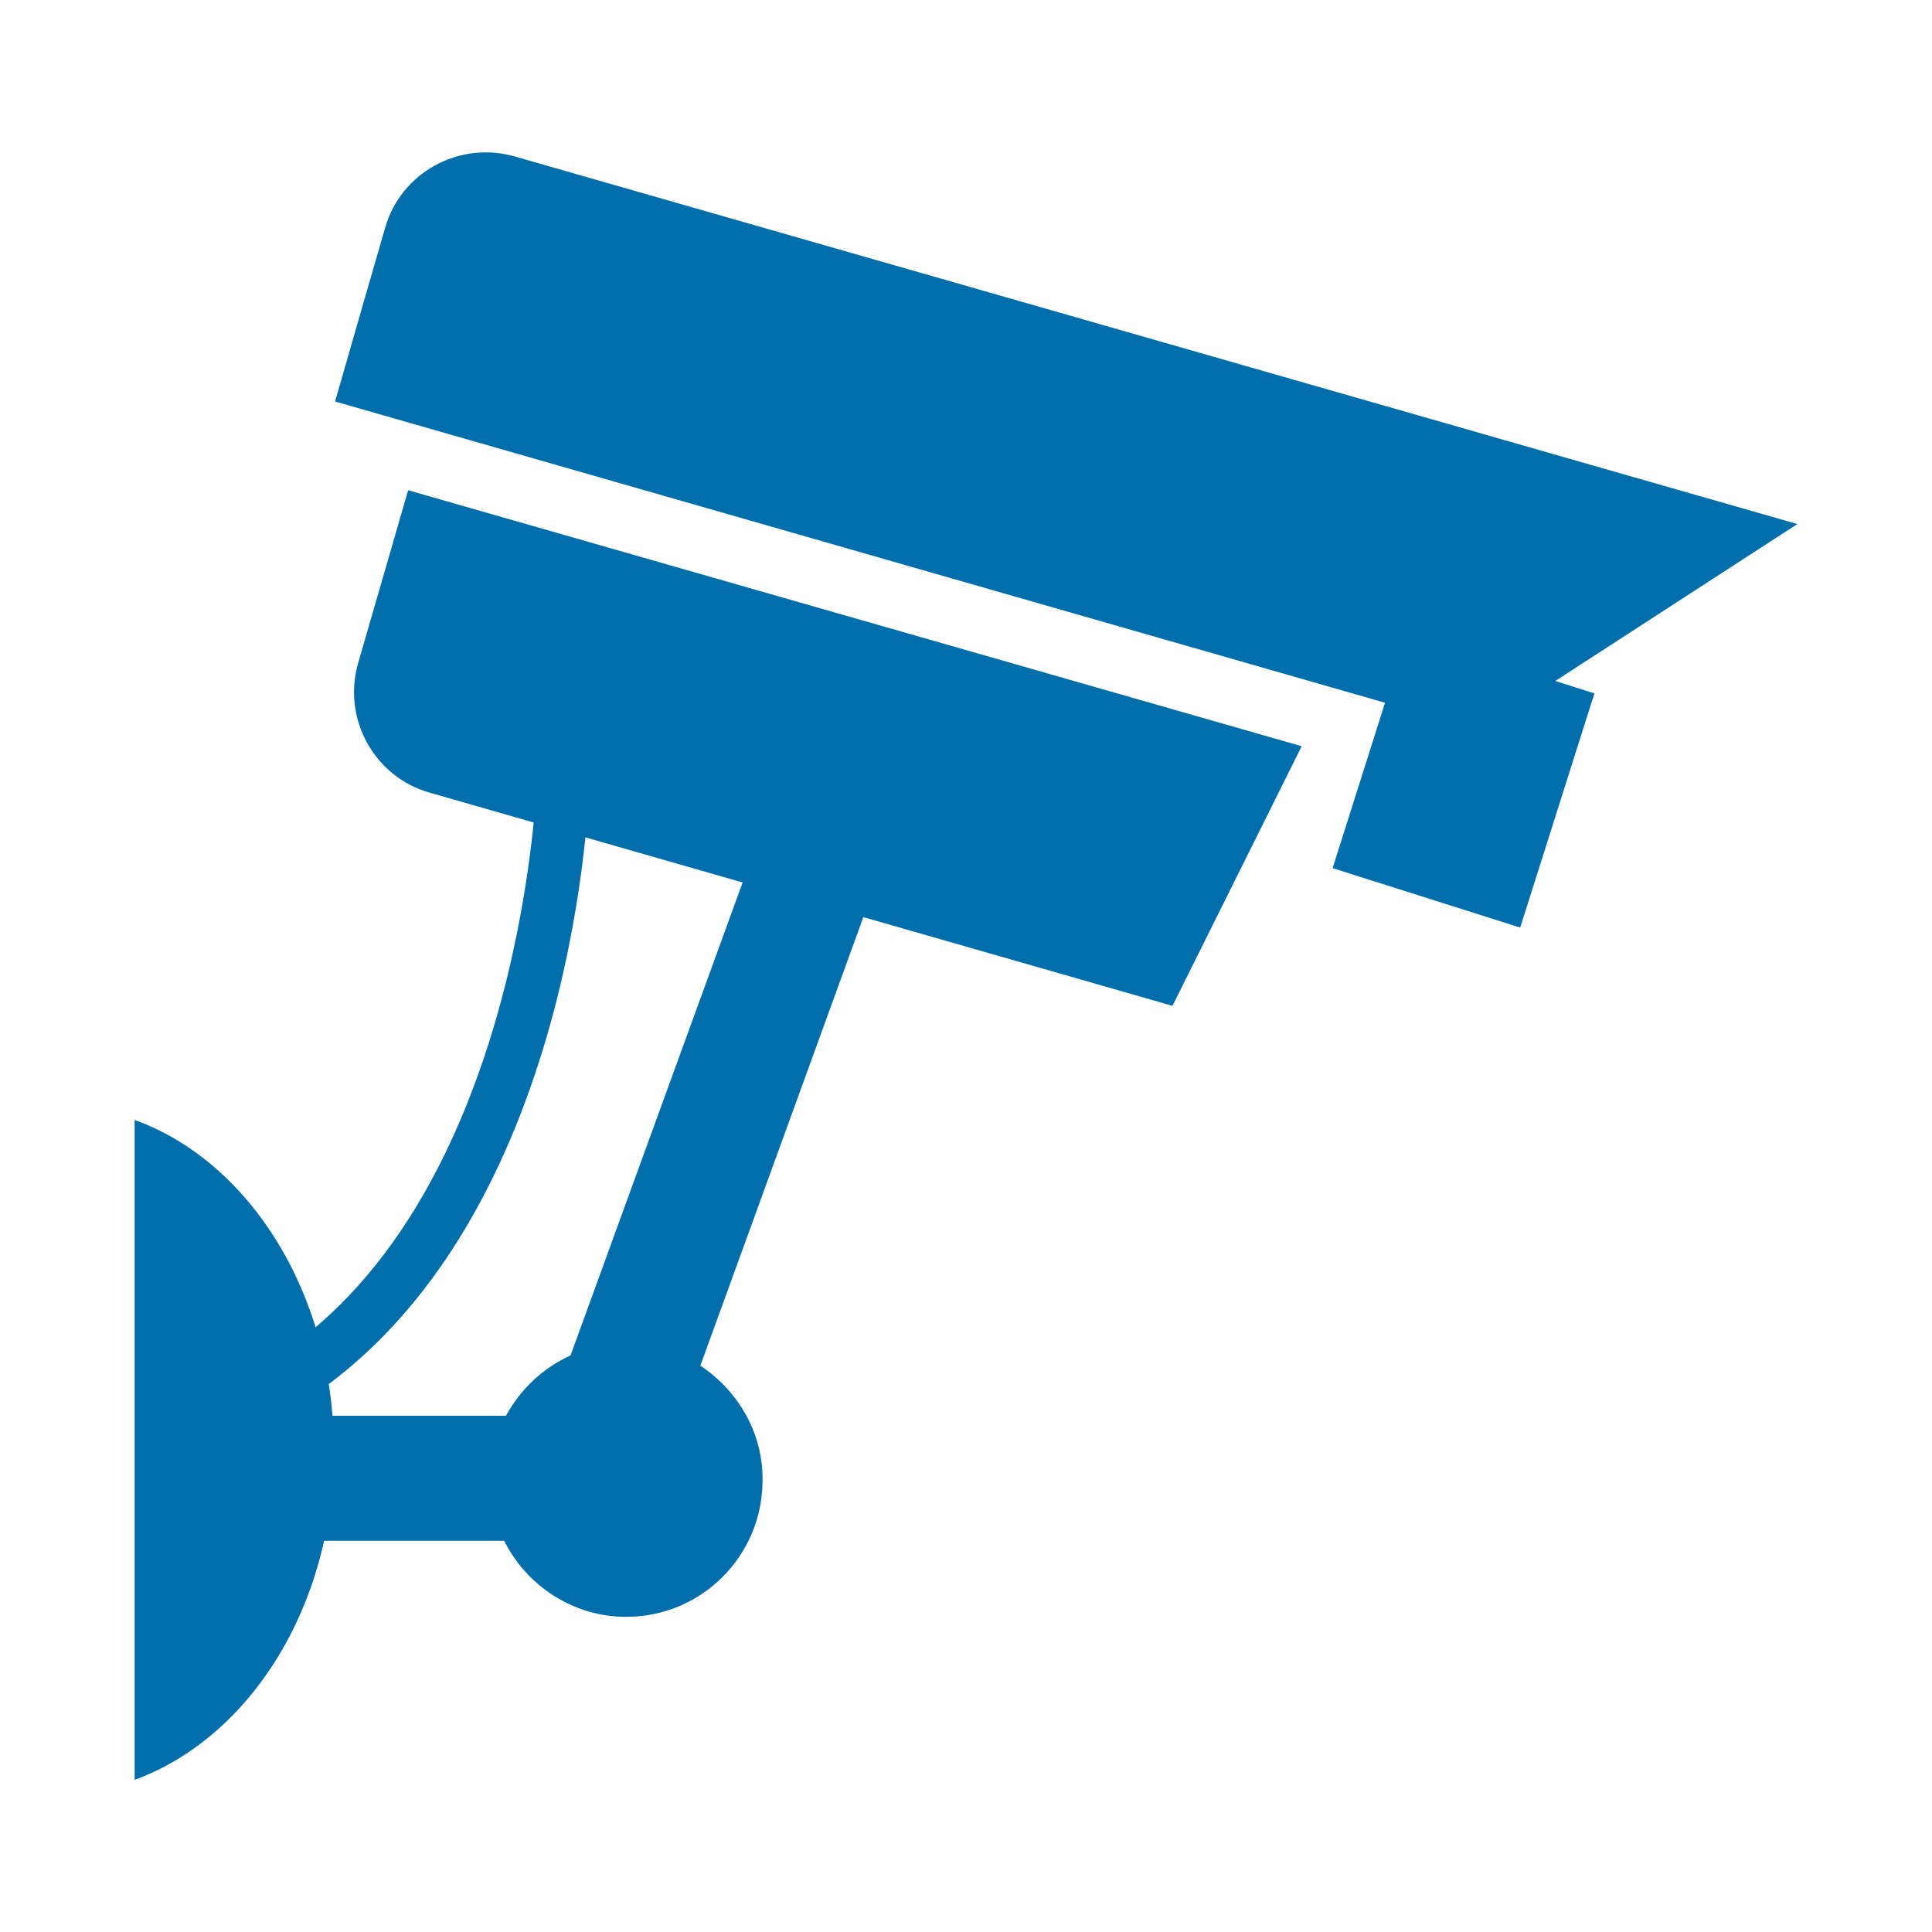
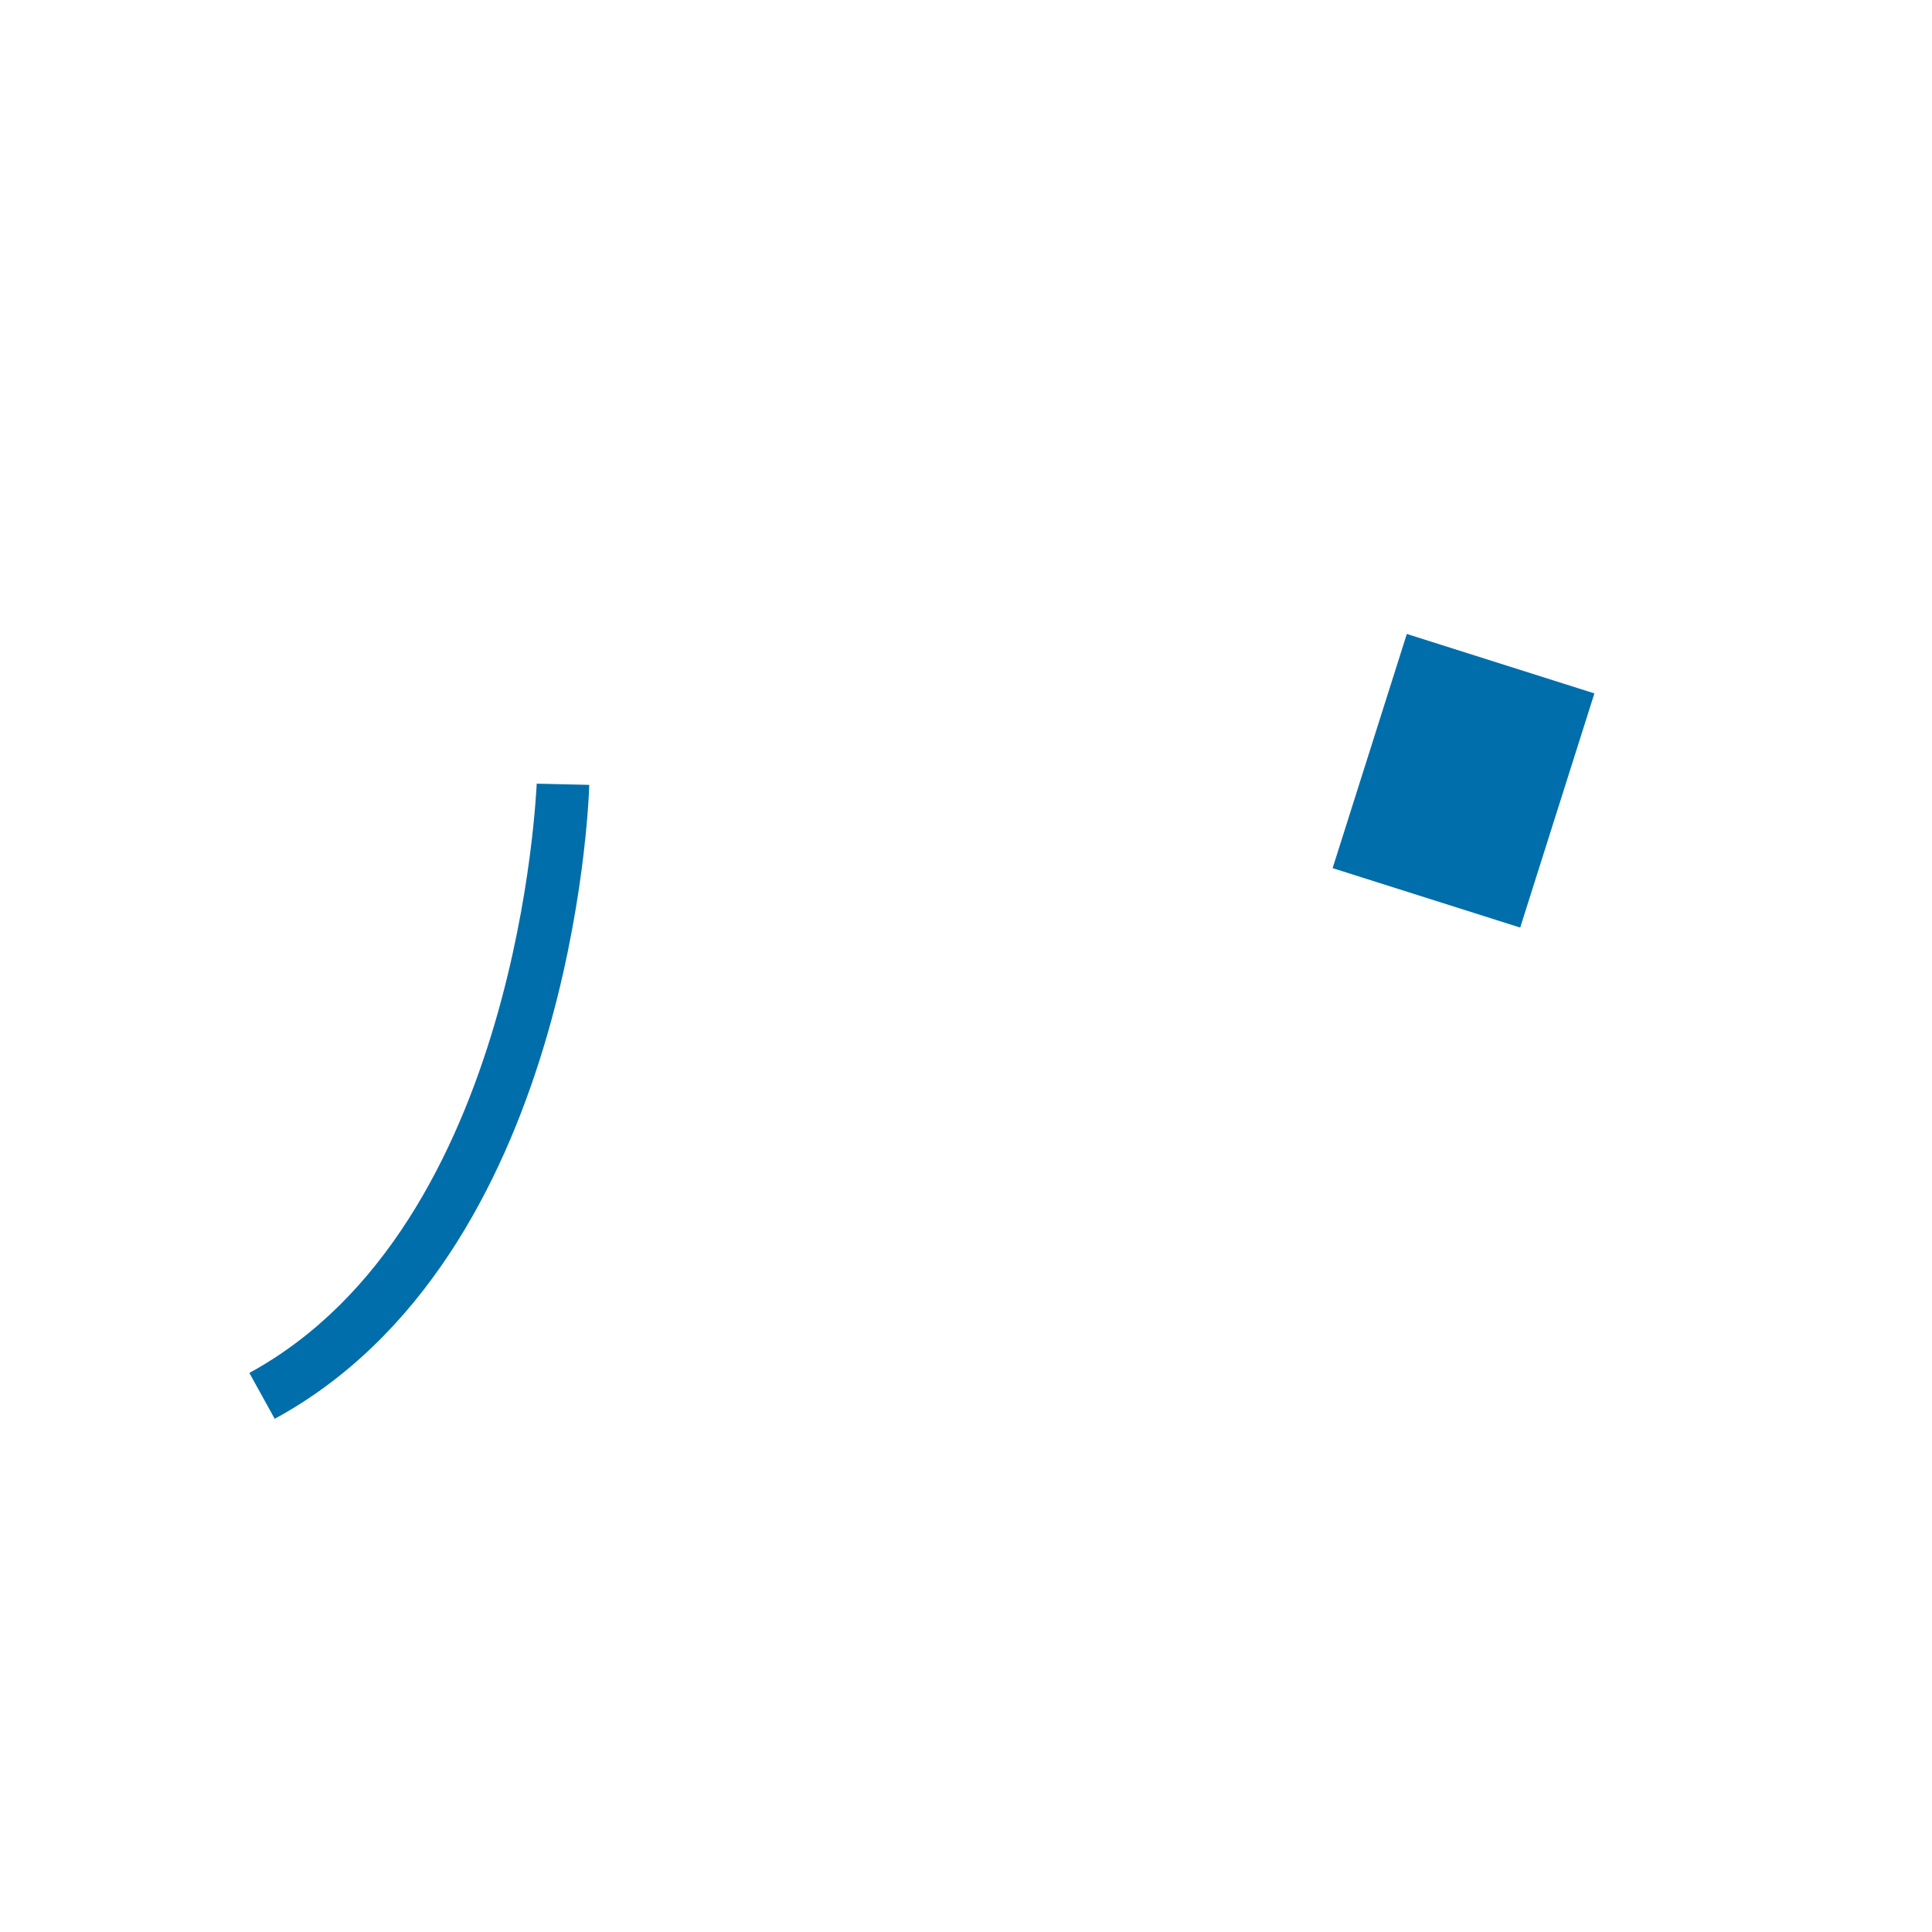
<svg xmlns="http://www.w3.org/2000/svg" version="1.1" id="Calque_1" x="0px" y="0px" width="32px" height="32px" viewBox="0 0 32 32" enable-background="new 0 0 32 32" xml:space="preserve">
-   <path d="M13.57,12" />
  <path fill="none" d="M0,0h32v32H0V0z" />
  <path fill="none" d="M0,0h32v32H0V0z" />
  <path fill="none" d="M0,0h32v32H0V0z" />
-   <path fill="none" d="M0,0h32v32H0V0z" />
+   <path fill="none" d="M0,0h32v32V0z" />
  <g>
-     <path fill="#006EAA" d="M24.51,12.09L5.55,6.65l0.48-1.67l0.35-1.21C6.64,2.86,7.6,2.33,8.52,2.59l21.25,6.09L24.51,12.09z" />
-     <path fill="#006EAA" d="M11.6,22.62l2.98-8.2l-1.95-0.71l-3.18,8.74c-0.46,0.21-0.83,0.56-1.07,1H4.8v2.07h3.55   c0.37,0.74,1.14,1.26,2.02,1.26c1.25,0,2.26-1.01,2.26-2.26C12.64,23.73,12.22,23.03,11.6,22.62z" />
-     <path fill="#006EAA" d="M2.23,18.55v10.93c1.91-0.7,3.3-2.88,3.3-5.46S4.14,19.24,2.23,18.55z" />
    <rect x="22.61" y="10.91" transform="matrix(0.953 0.302 -0.302 0.953 5.049 -6.725)" fill="#006EAA" width="3.26" height="4.07" />
-     <path fill="#006EAA" d="M21.56,12.36L6.76,8.12L6.28,9.78l-0.35,1.21c-0.26,0.92,0.27,1.88,1.19,2.14l12.3,3.53L21.56,12.36z" />
    <g>
      <path fill="#006EAA" d="M4.55,23.5l-0.42-0.76c4.49-2.45,4.75-9.69,4.76-9.76l0.87,0.02C9.75,13.33,9.47,20.82,4.55,23.5z" />
    </g>
  </g>
</svg>